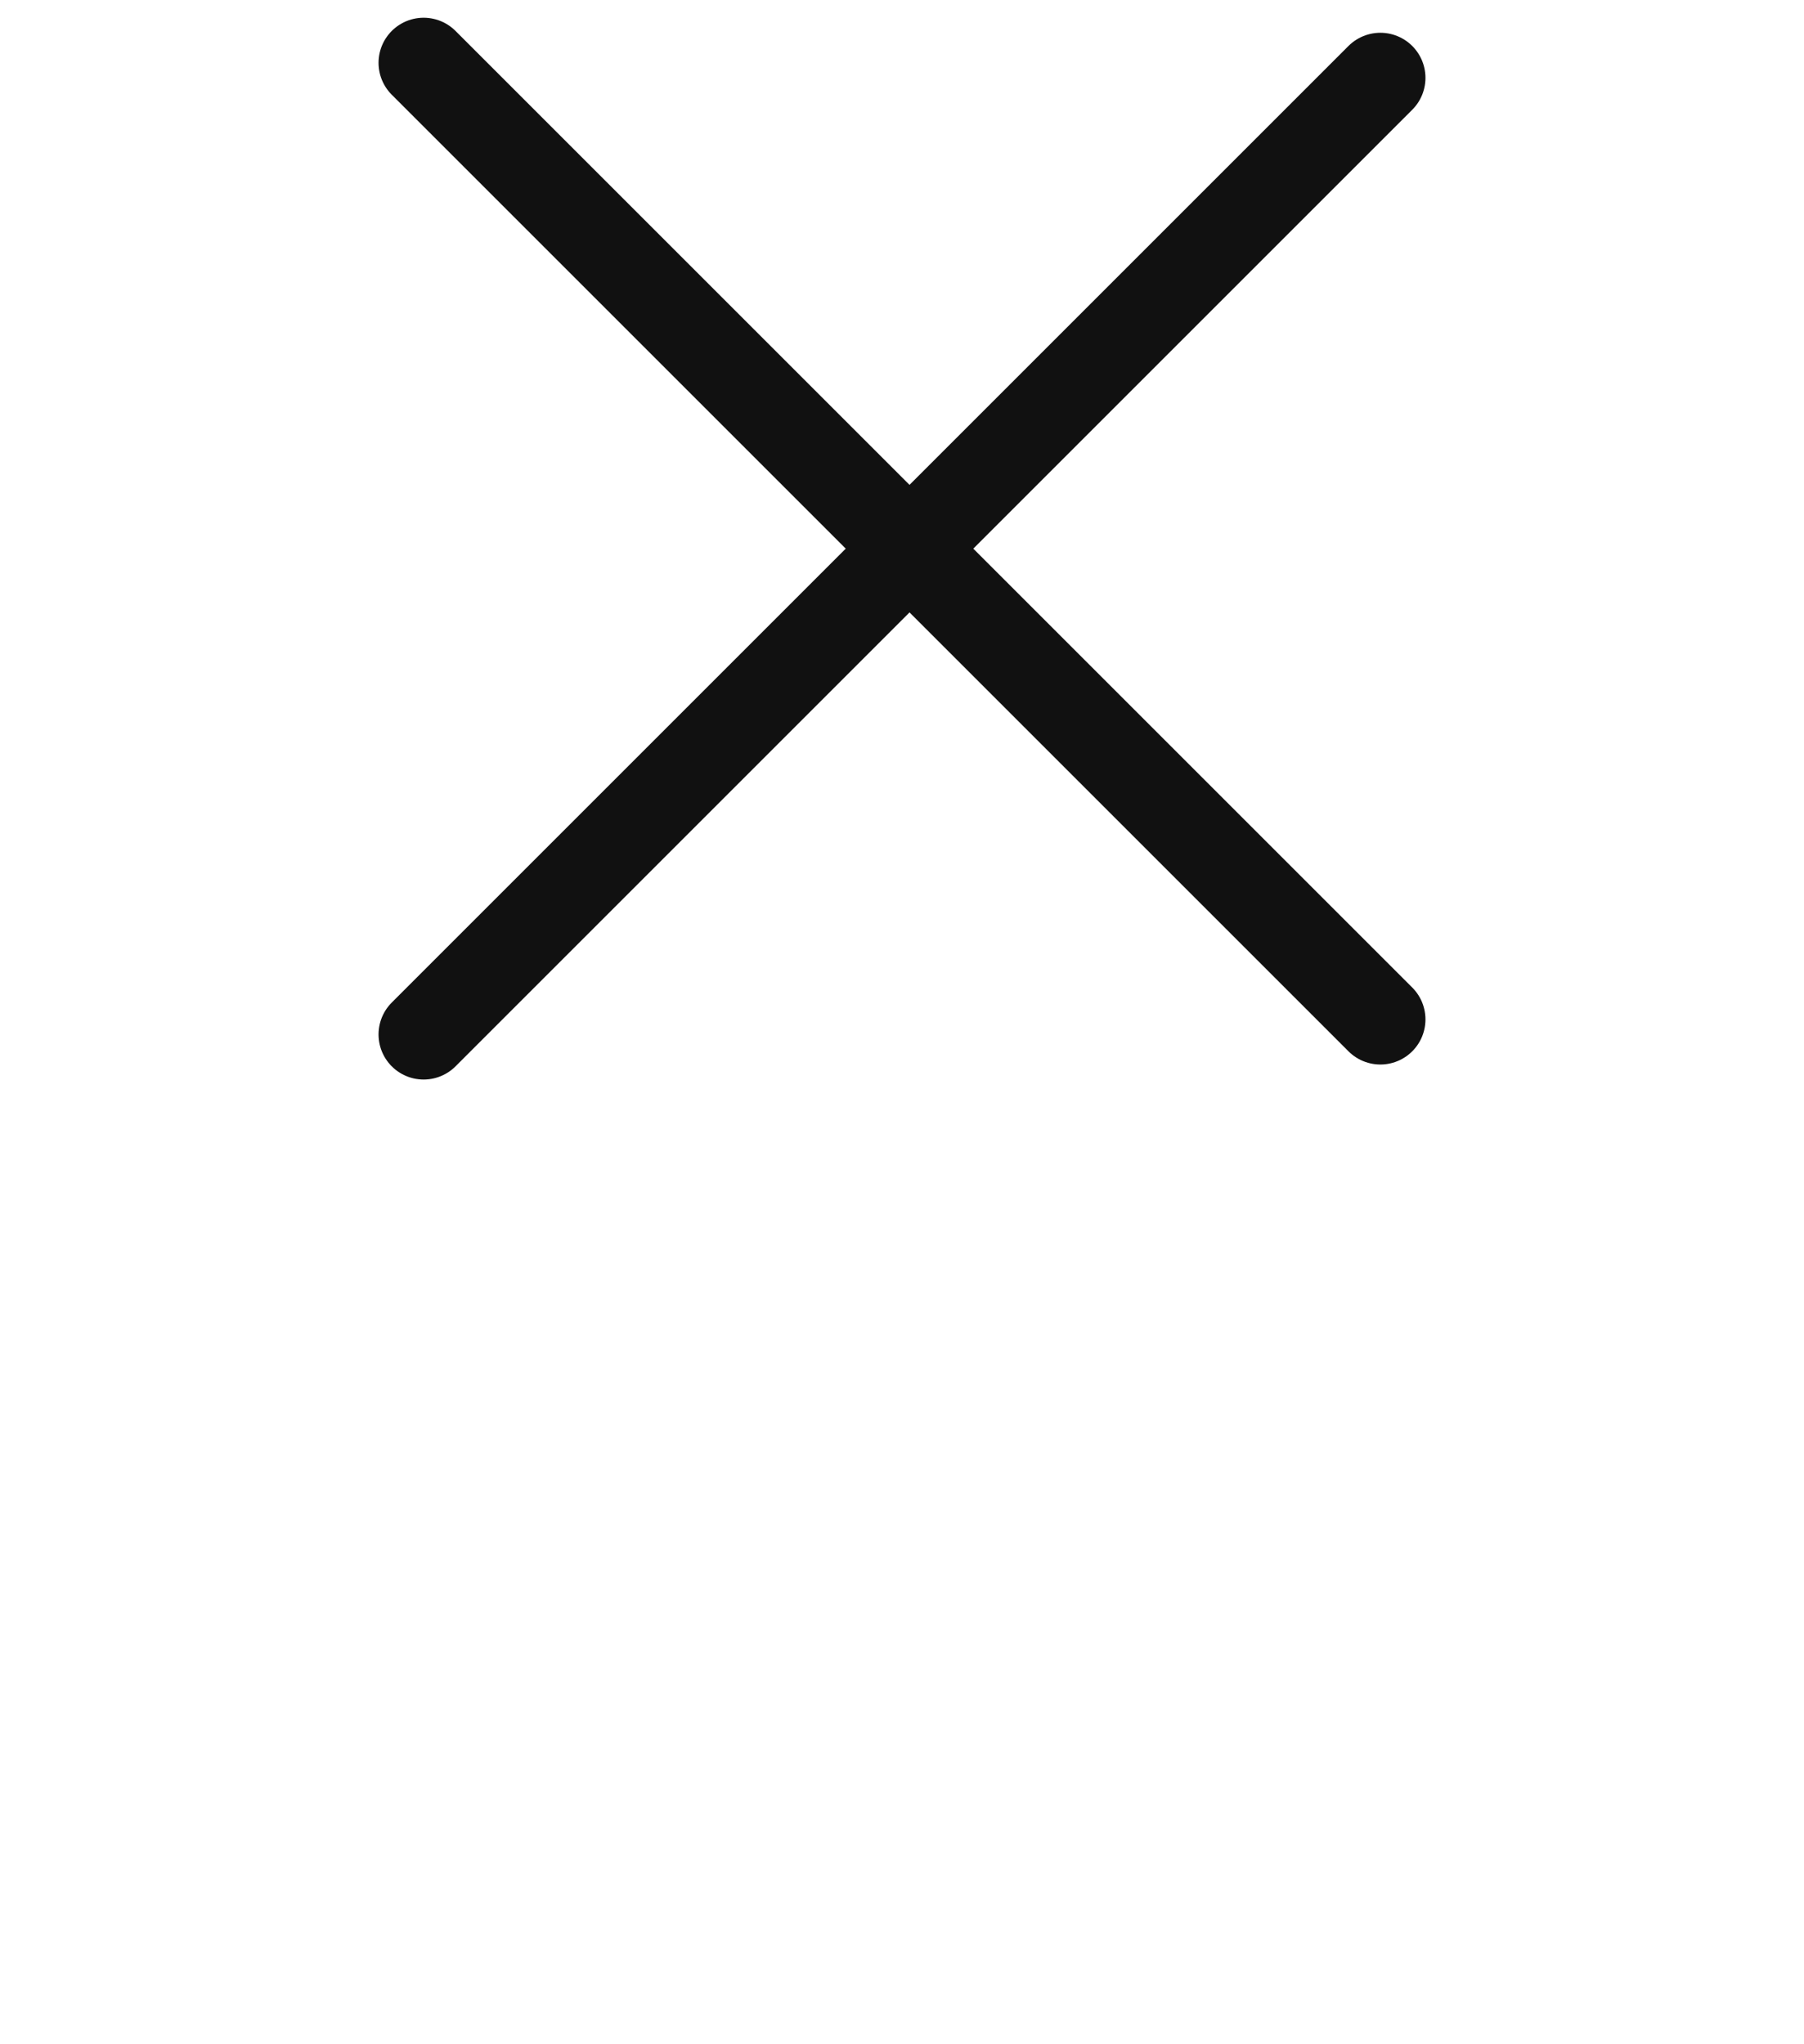
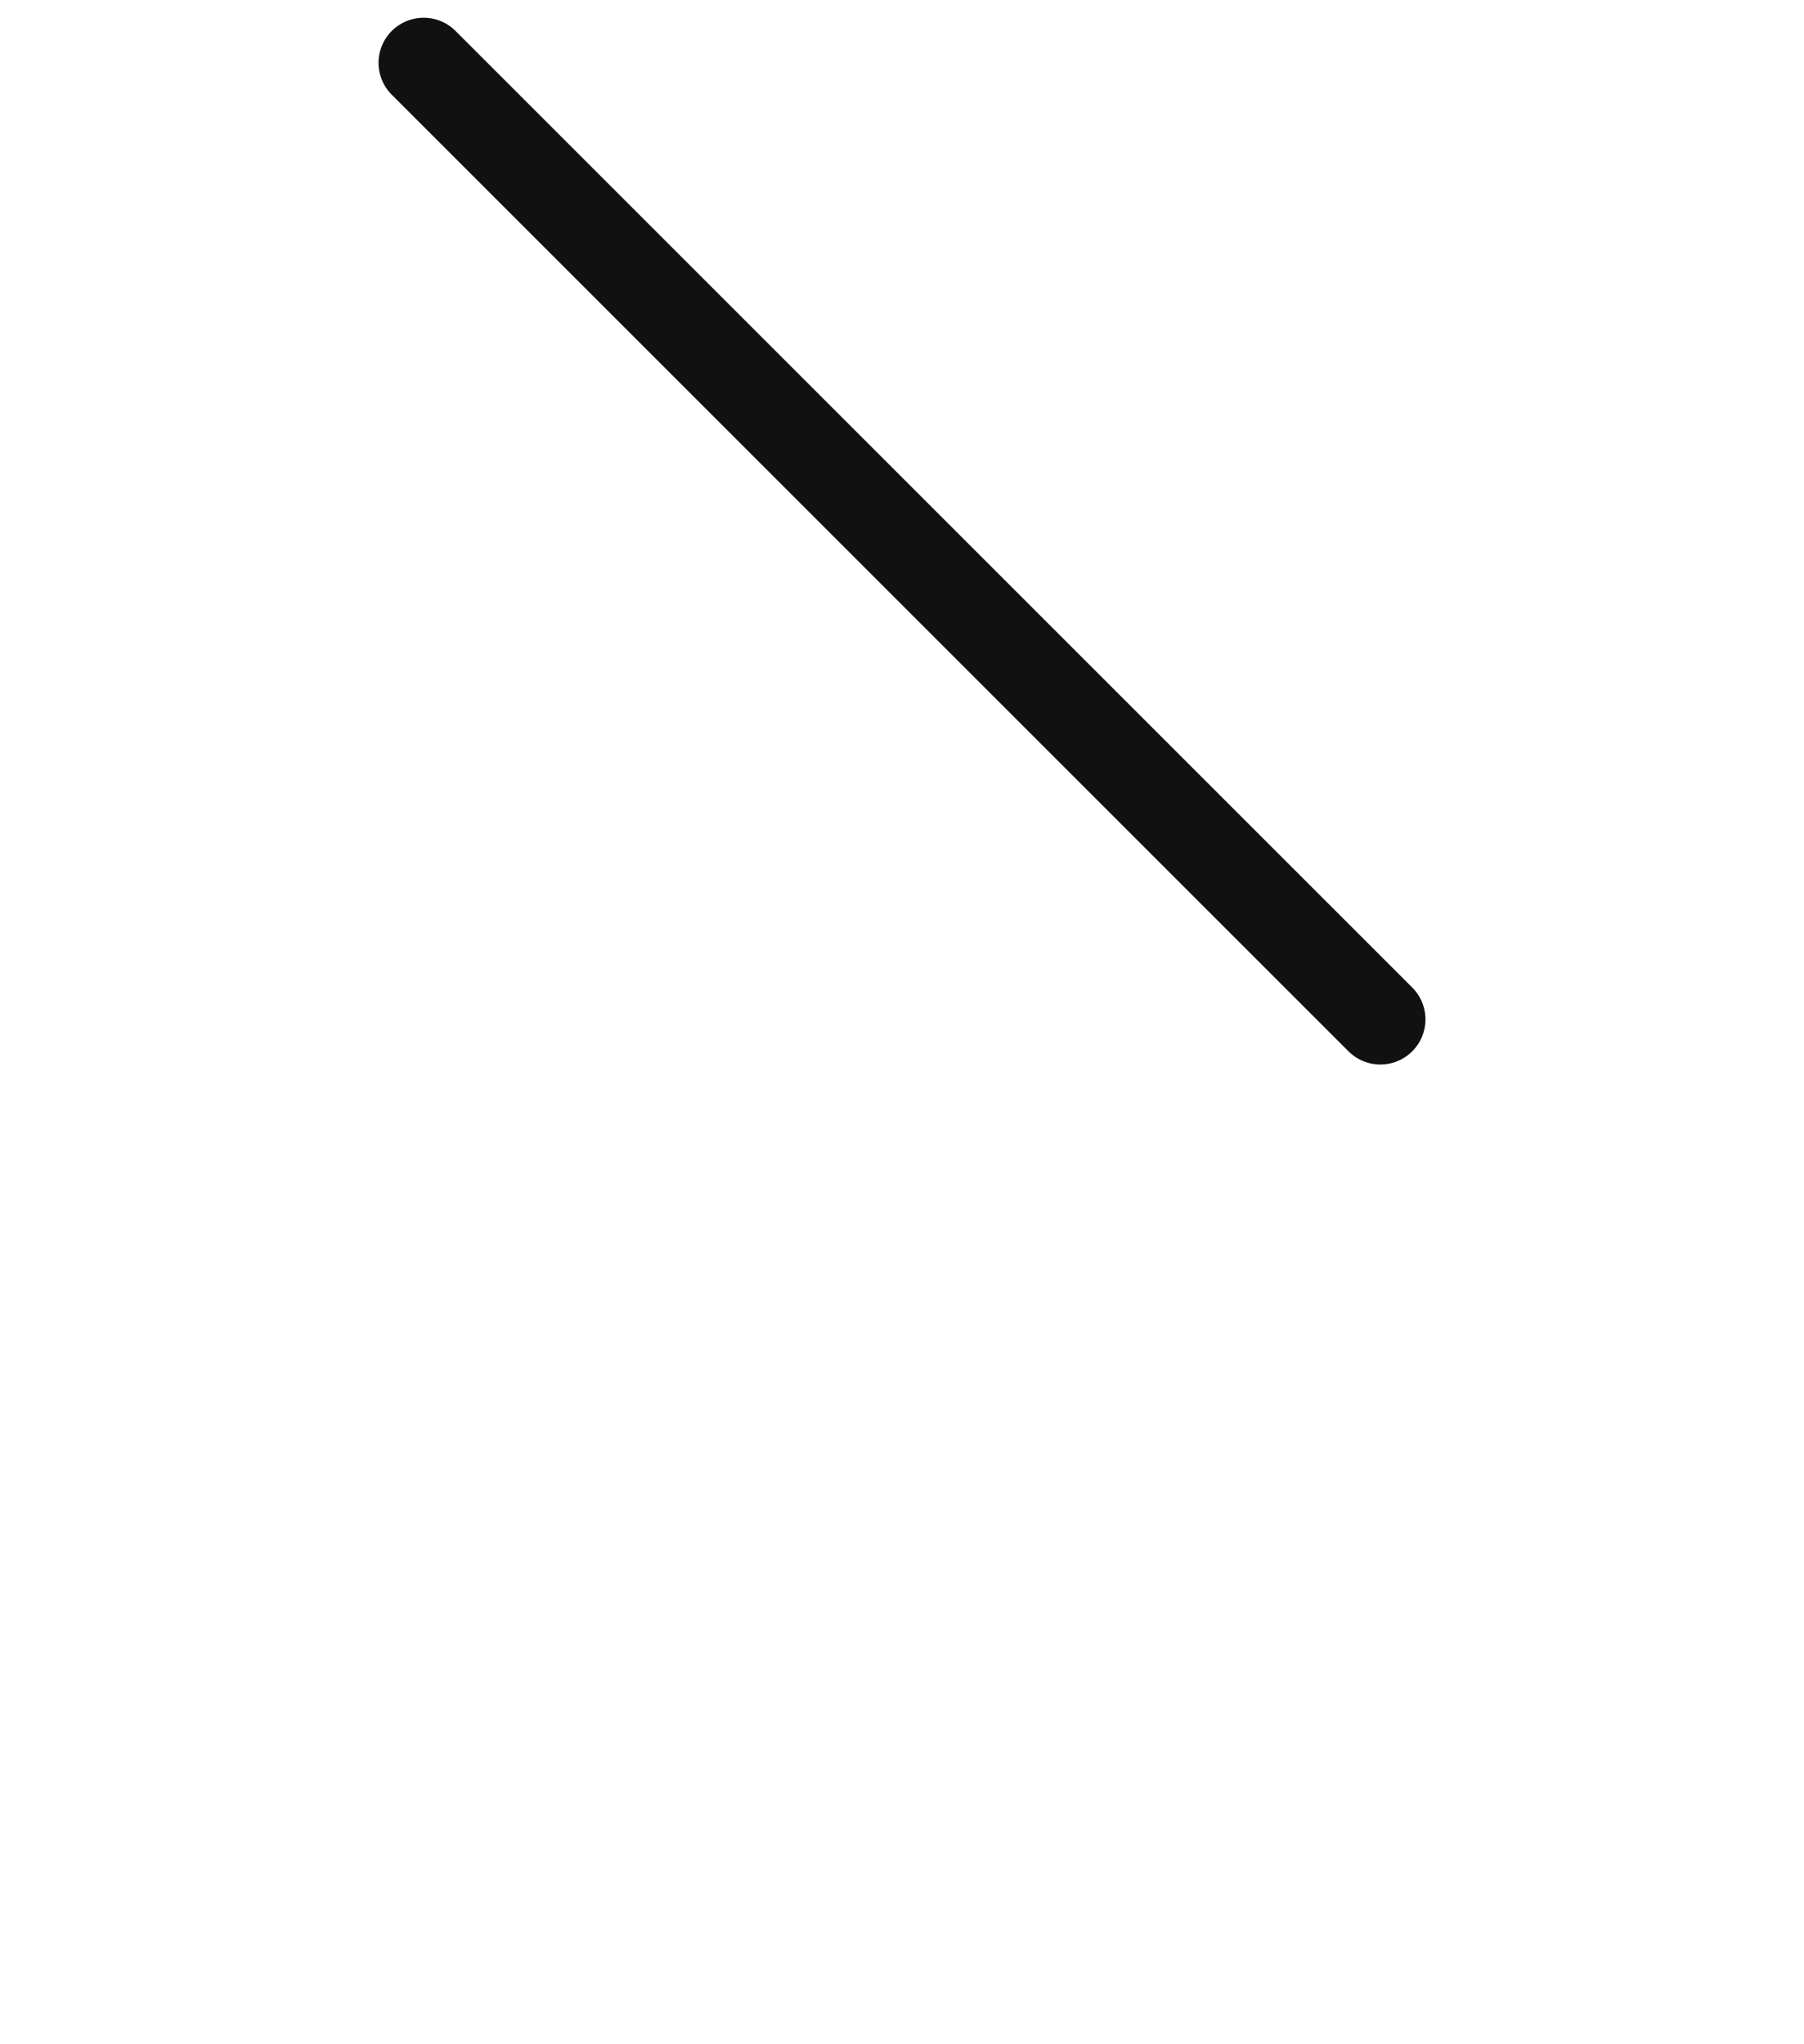
<svg xmlns="http://www.w3.org/2000/svg" width="60" height="68" viewBox="0 0 60 68" fill="none">
  <g id="Icon/Essential/menu">
    <g id="vuesax/linear/menu">
      <g id="menu">
        <path id="Vector" d="M14.09 2.09L45.91 33.91" stroke="#111111" stroke-width="3" stroke-linecap="round" />
-         <path id="Vector_2" d="M14.09 34.41L45.91 2.59" stroke="#111111" stroke-width="3" stroke-linecap="round" />
      </g>
    </g>
  </g>
</svg>